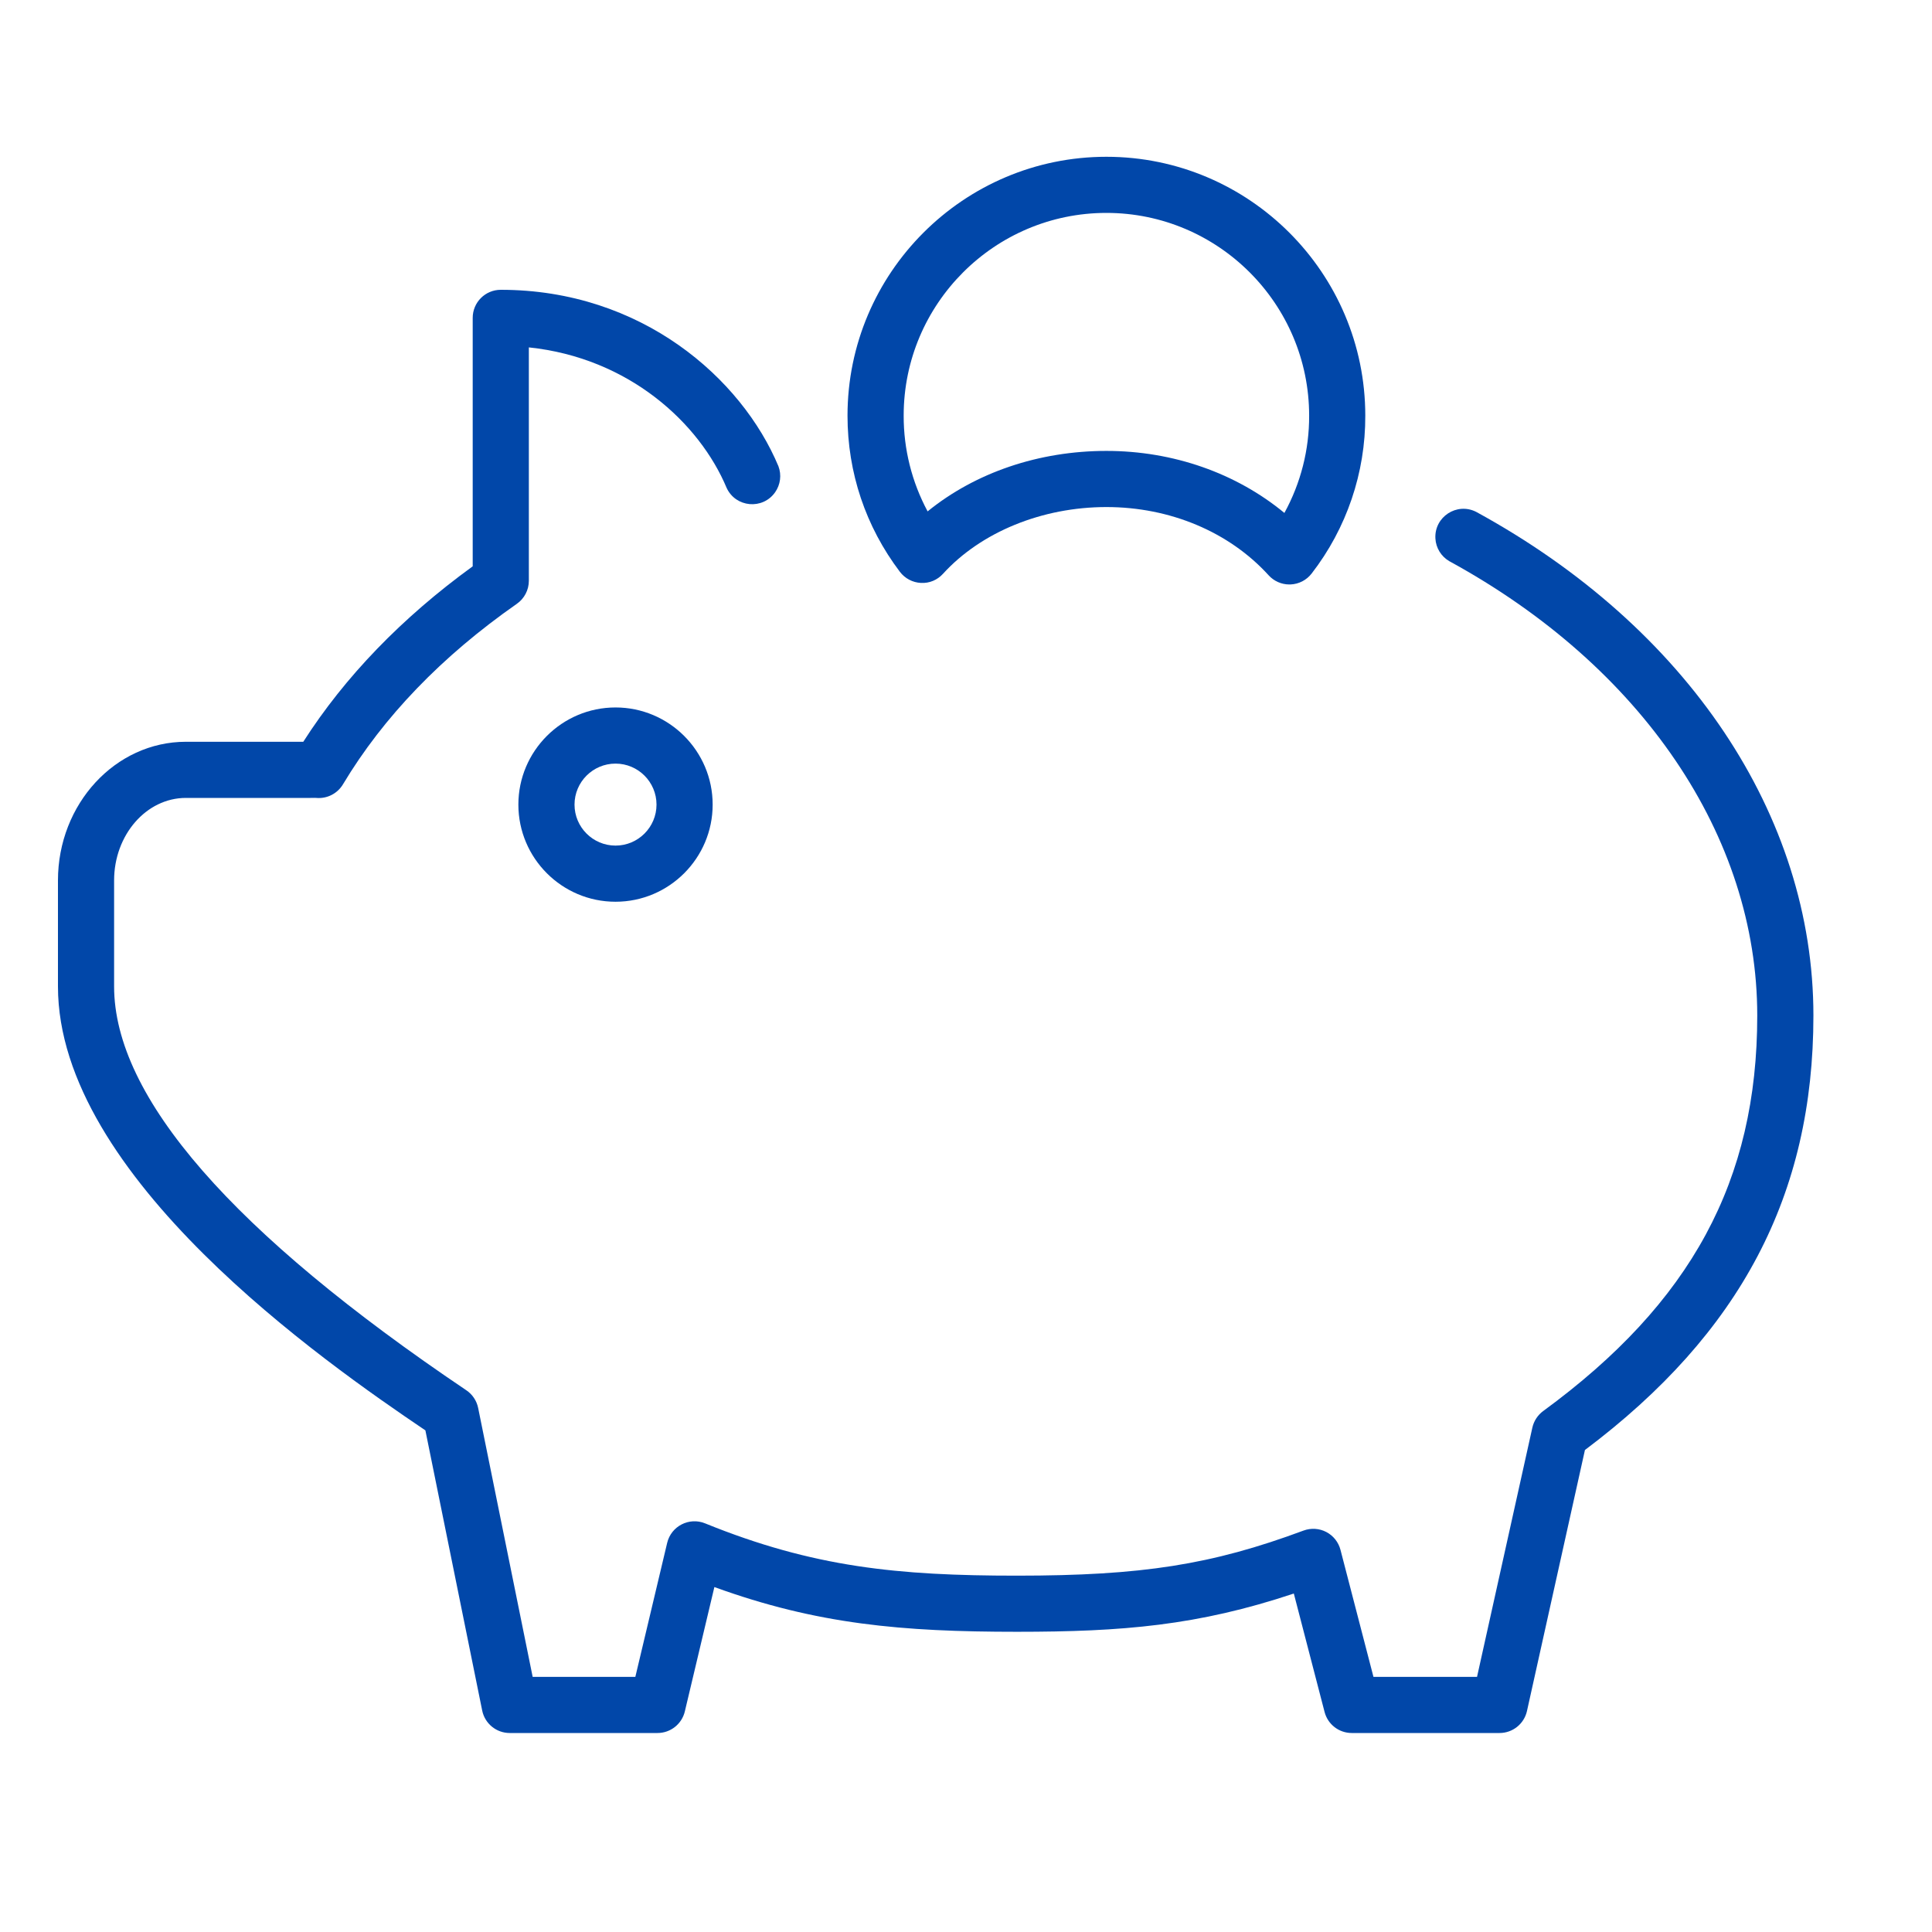
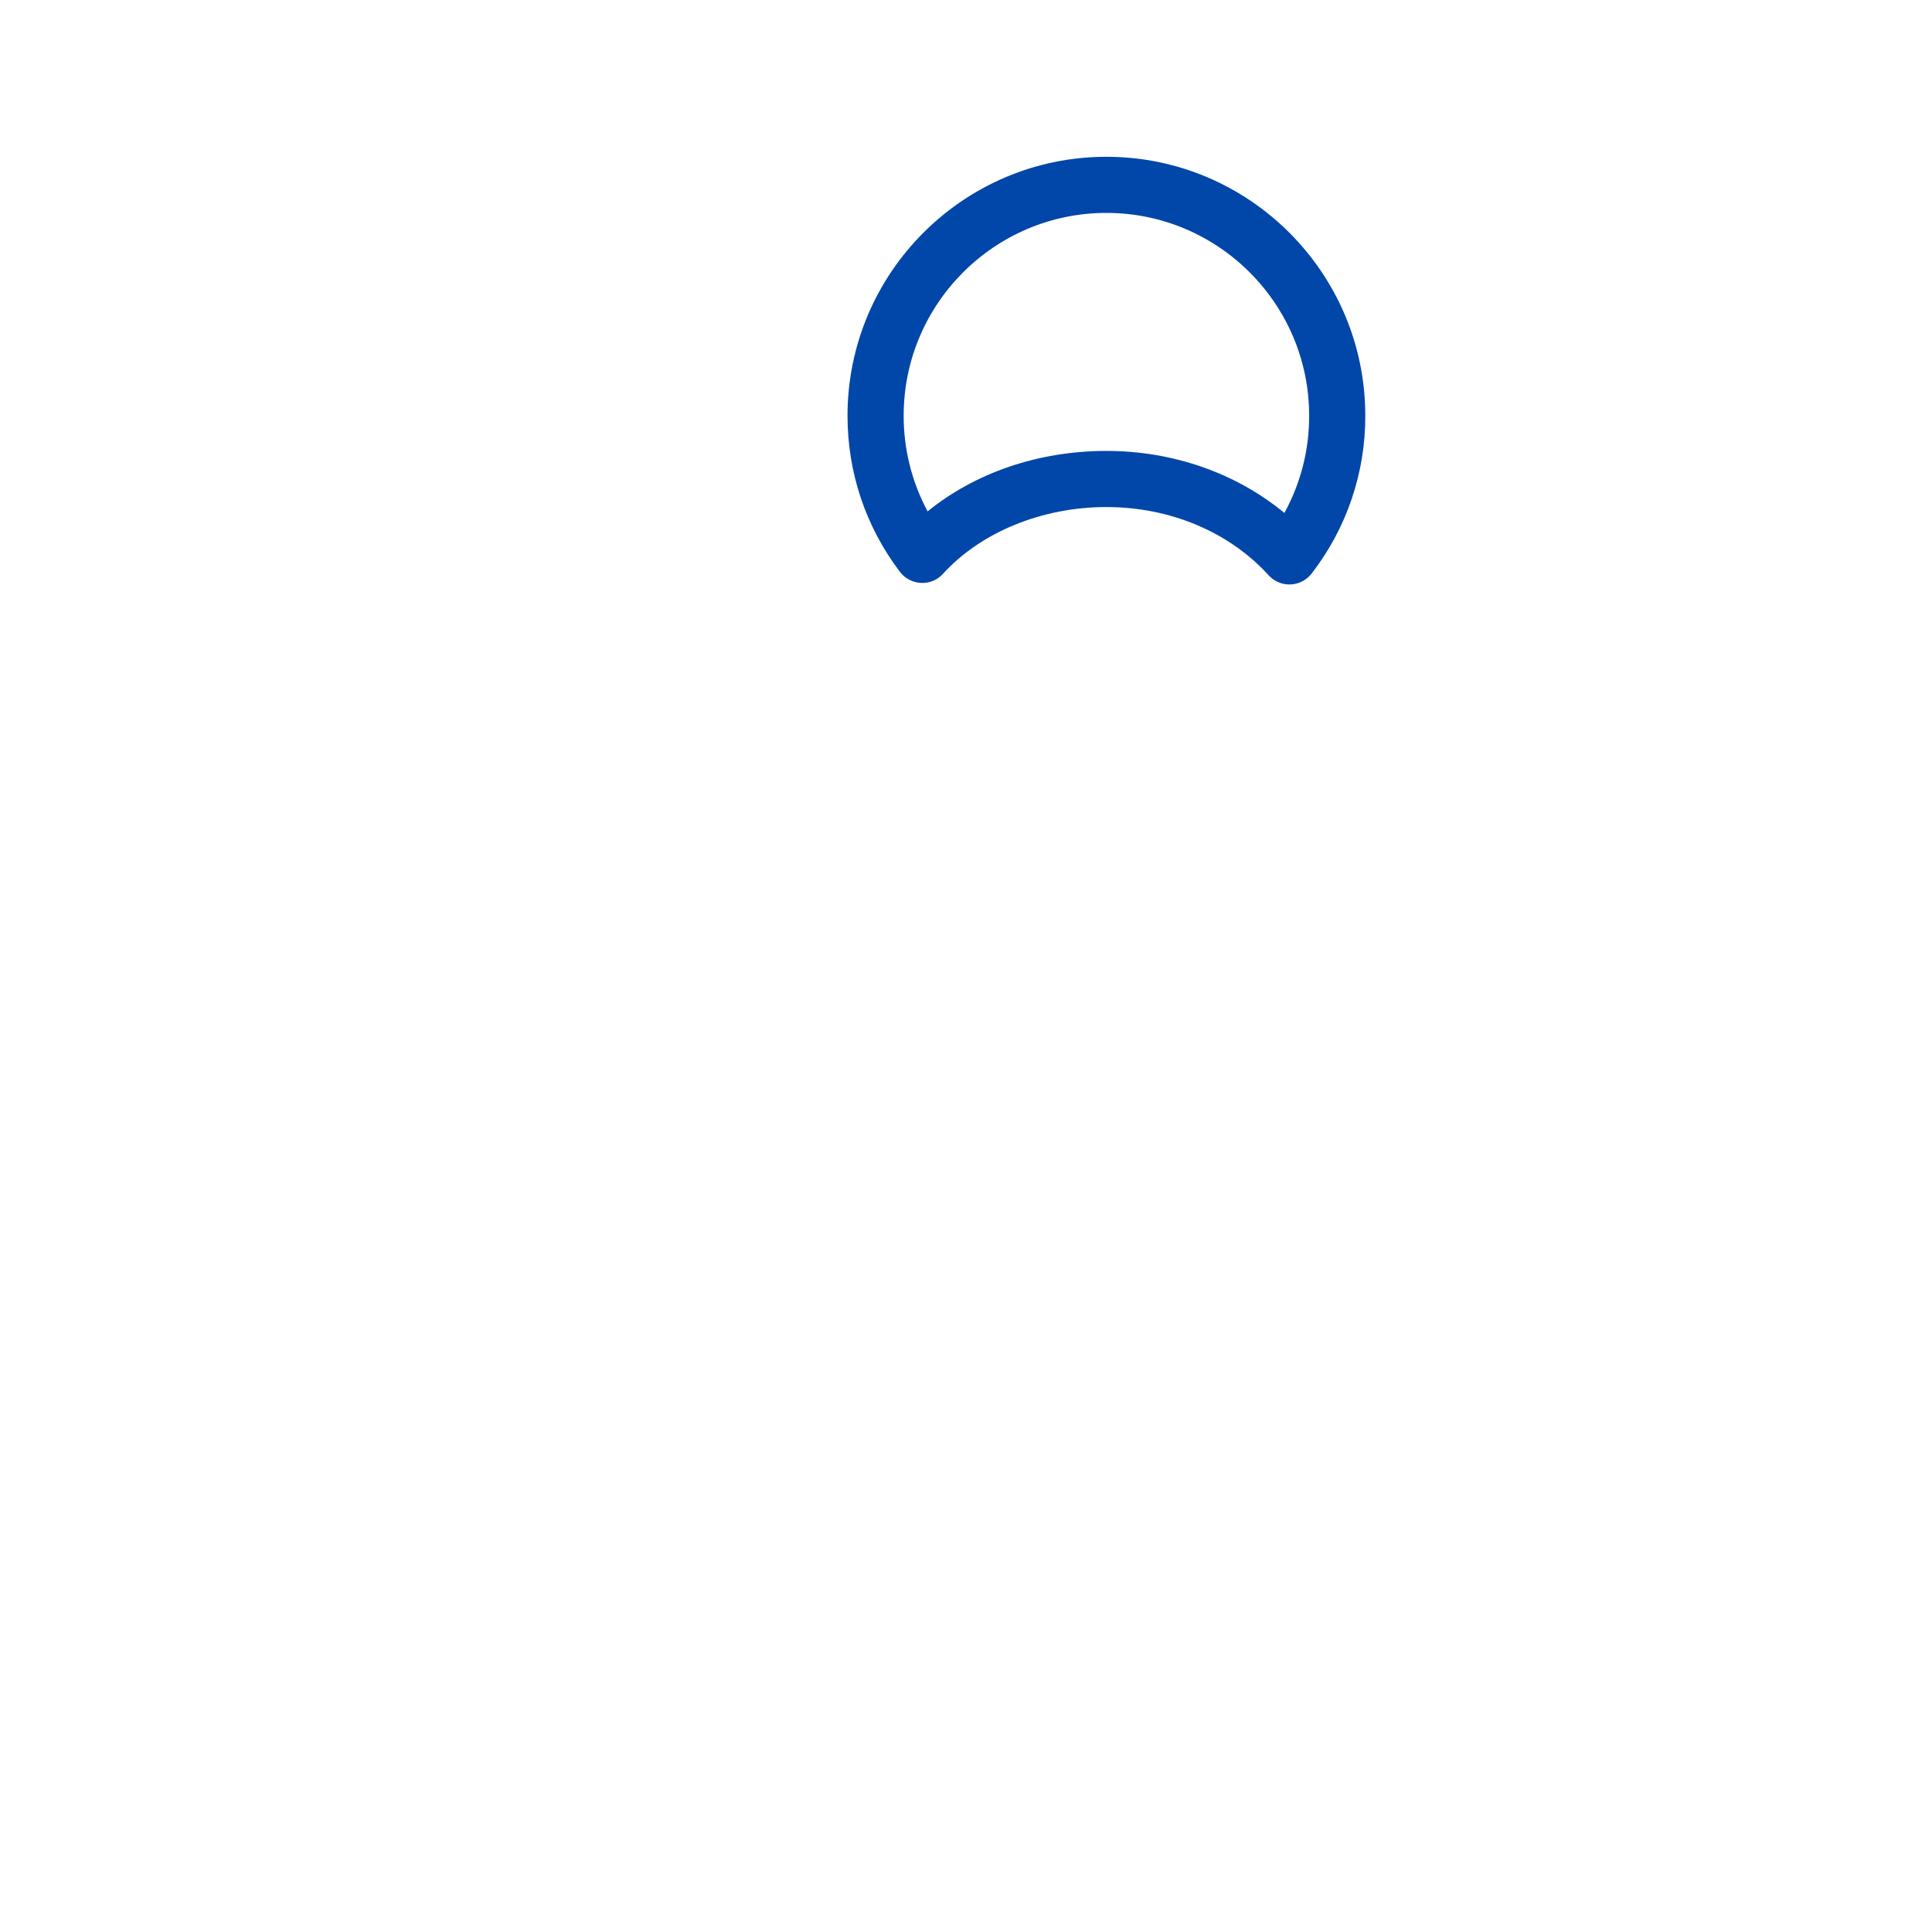
<svg xmlns="http://www.w3.org/2000/svg" viewBox="1950 2450 100 100" width="100" height="100" data-guides="{&quot;vertical&quot;:[],&quot;horizontal&quot;:[]}">
-   <path fill="#0147a9" stroke="none" fill-opacity="1" stroke-width="1" stroke-opacity="1" color="rgb(51, 51, 51)" fill-rule="evenodd" font-size-adjust="none" id="tSvgcee1aae46d" title="Path 11" d="M 1976.831 2491.646 C 1976.831 2494.418 1979.086 2496.674 1981.859 2496.674C 1984.632 2496.674 1986.887 2494.418 1986.887 2491.646C 1986.887 2488.874 1984.631 2486.618 1981.859 2486.618C 1979.087 2486.618 1976.831 2488.874 1976.831 2491.646ZM 1983.981 2491.646 C 1983.981 2492.816 1983.029 2493.768 1981.859 2493.768C 1980.689 2493.768 1979.737 2492.816 1979.737 2491.646C 1979.737 2490.476 1980.689 2489.524 1981.859 2489.524C 1983.029 2489.524 1983.981 2490.476 1983.981 2491.646Z" />
-   <path fill="#0147a9" stroke="none" fill-opacity="1" stroke-width="1" stroke-opacity="1" color="rgb(51, 51, 51)" fill-rule="evenodd" font-size-adjust="none" id="tSvgb953fbb3bc" title="Path 12" d="M 2026.404 2476.493 C 2025.405 2475.988 2024.234 2476.753 2024.296 2477.871C 2024.323 2478.357 2024.591 2478.797 2025.011 2479.044C 2034.995 2484.493 2040.955 2493.286 2040.955 2502.565C 2040.955 2511.115 2037.538 2517.428 2029.876 2523.035C 2029.592 2523.244 2029.393 2523.548 2029.315 2523.892C 2028.36 2528.193 2027.406 2532.493 2026.451 2536.794C 2024.664 2536.794 2022.877 2536.794 2021.09 2536.794C 2020.521 2534.602 2019.952 2532.411 2019.383 2530.219C 2019.279 2529.822 2019.013 2529.486 2018.649 2529.296C 2018.285 2529.106 2017.855 2529.08 2017.471 2529.222C 2012.715 2530.989 2009.111 2531.556 2002.636 2531.556C 1996.489 2531.556 1992.095 2531.124 1986.493 2528.848C 1985.668 2528.514 1984.74 2528.993 1984.533 2529.858C 1983.984 2532.17 1983.434 2534.483 1982.885 2536.795C 1981.114 2536.795 1979.342 2536.795 1977.571 2536.795C 1976.63 2532.155 1975.69 2527.516 1974.749 2522.876C 1974.673 2522.502 1974.453 2522.173 1974.137 2521.96C 1962.039 2513.81 1955.906 2506.778 1955.906 2501.058C 1955.906 2499.229 1955.906 2497.4 1955.906 2495.571C 1955.906 2493.216 1957.573 2491.3 1959.621 2491.3C 1961.772 2491.3 1963.923 2491.3 1966.074 2491.3C 1966.116 2491.3 1966.158 2491.299 1966.2 2491.299C 1966.257 2491.298 1966.309 2491.295 1966.365 2491.3C 1966.923 2491.352 1967.461 2491.08 1967.75 2490.6C 1969.84 2487.11 1972.869 2483.965 1976.752 2481.253C 1977.141 2480.981 1977.373 2480.536 1977.373 2480.062C 1977.373 2476.035 1977.373 2472.008 1977.373 2467.981C 1982.556 2468.522 1986.208 2471.902 1987.611 2475.255C 1988.082 2476.271 1989.475 2476.396 1990.119 2475.481C 1990.396 2475.088 1990.461 2474.584 1990.292 2474.134C 1988.391 2469.588 1983.21 2465 1975.92 2465C 1975.117 2465 1974.467 2465.65 1974.467 2466.453C 1974.467 2470.74 1974.467 2475.026 1974.467 2479.313C 1970.799 2481.976 1967.854 2485.025 1965.698 2488.394C 1963.672 2488.394 1961.647 2488.394 1959.621 2488.394C 1955.97 2488.394 1953 2491.614 1953 2495.571C 1953 2497.4 1953 2499.229 1953 2501.058C 1953 2510.899 1966.759 2520.483 1972.018 2524.036C 1972.998 2528.869 1973.978 2533.703 1974.958 2538.536C 1975.095 2539.214 1975.691 2539.7 1976.382 2539.7C 1978.932 2539.7 1981.483 2539.7 1984.033 2539.7C 1984.706 2539.7 1985.291 2539.238 1985.447 2538.583C 1985.957 2536.437 1986.466 2534.292 1986.976 2532.146C 1992.287 2534.075 1996.698 2534.461 2002.636 2534.461C 2008.112 2534.461 2012.001 2534.139 2016.968 2532.481C 2017.499 2534.525 2018.029 2536.568 2018.56 2538.612C 2018.726 2539.253 2019.304 2539.7 2019.966 2539.7C 2022.516 2539.7 2025.067 2539.7 2027.617 2539.7C 2028.298 2539.7 2028.888 2539.226 2029.036 2538.562C 2030.036 2534.059 2031.036 2529.555 2032.036 2525.052C 2040.1 2518.995 2043.862 2511.836 2043.862 2502.565C 2043.862 2492.205 2037.335 2482.459 2026.404 2476.493Z" />
  <path fill="#0147a9" stroke="none" fill-opacity="1" stroke-width="1" stroke-opacity="1" color="rgb(51, 51, 51)" fill-rule="evenodd" font-size-adjust="none" id="tSvg14eee256c1" title="Path 13" d="M 1997.67 2480.172 C 1998.11 2480.196 1998.52 2480.019 1998.81 2479.699C 2000.782 2477.536 2003.944 2476.245 2007.267 2476.245C 2010.563 2476.245 2013.623 2477.532 2015.663 2479.776C 2015.938 2480.079 2016.329 2480.252 2016.738 2480.252C 2016.758 2480.252 2016.777 2480.251 2016.797 2480.251C 2017.227 2480.234 2017.627 2480.027 2017.89 2479.686C 2019.7 2477.348 2020.678 2474.472 2020.667 2471.515C 2020.667 2464.126 2014.655 2458.115 2007.267 2458.115C 1999.879 2458.115 1993.867 2464.126 1993.867 2471.515C 1993.867 2474.46 1994.805 2477.256 1996.579 2479.598C 1996.839 2479.941 1997.239 2480.152 1997.67 2480.172ZM 2007.267 2461.02 C 2013.053 2461.02 2017.761 2465.728 2017.761 2471.515C 2017.768 2473.275 2017.327 2475.007 2016.48 2476.55C 2013.989 2474.492 2010.724 2473.339 2007.268 2473.339C 2003.763 2473.339 2000.484 2474.463 1998.013 2476.469C 1997.195 2474.946 1996.769 2473.243 1996.774 2471.514C 1996.773 2465.728 2001.48 2461.02 2007.267 2461.02Z" />
  <defs />
</svg>